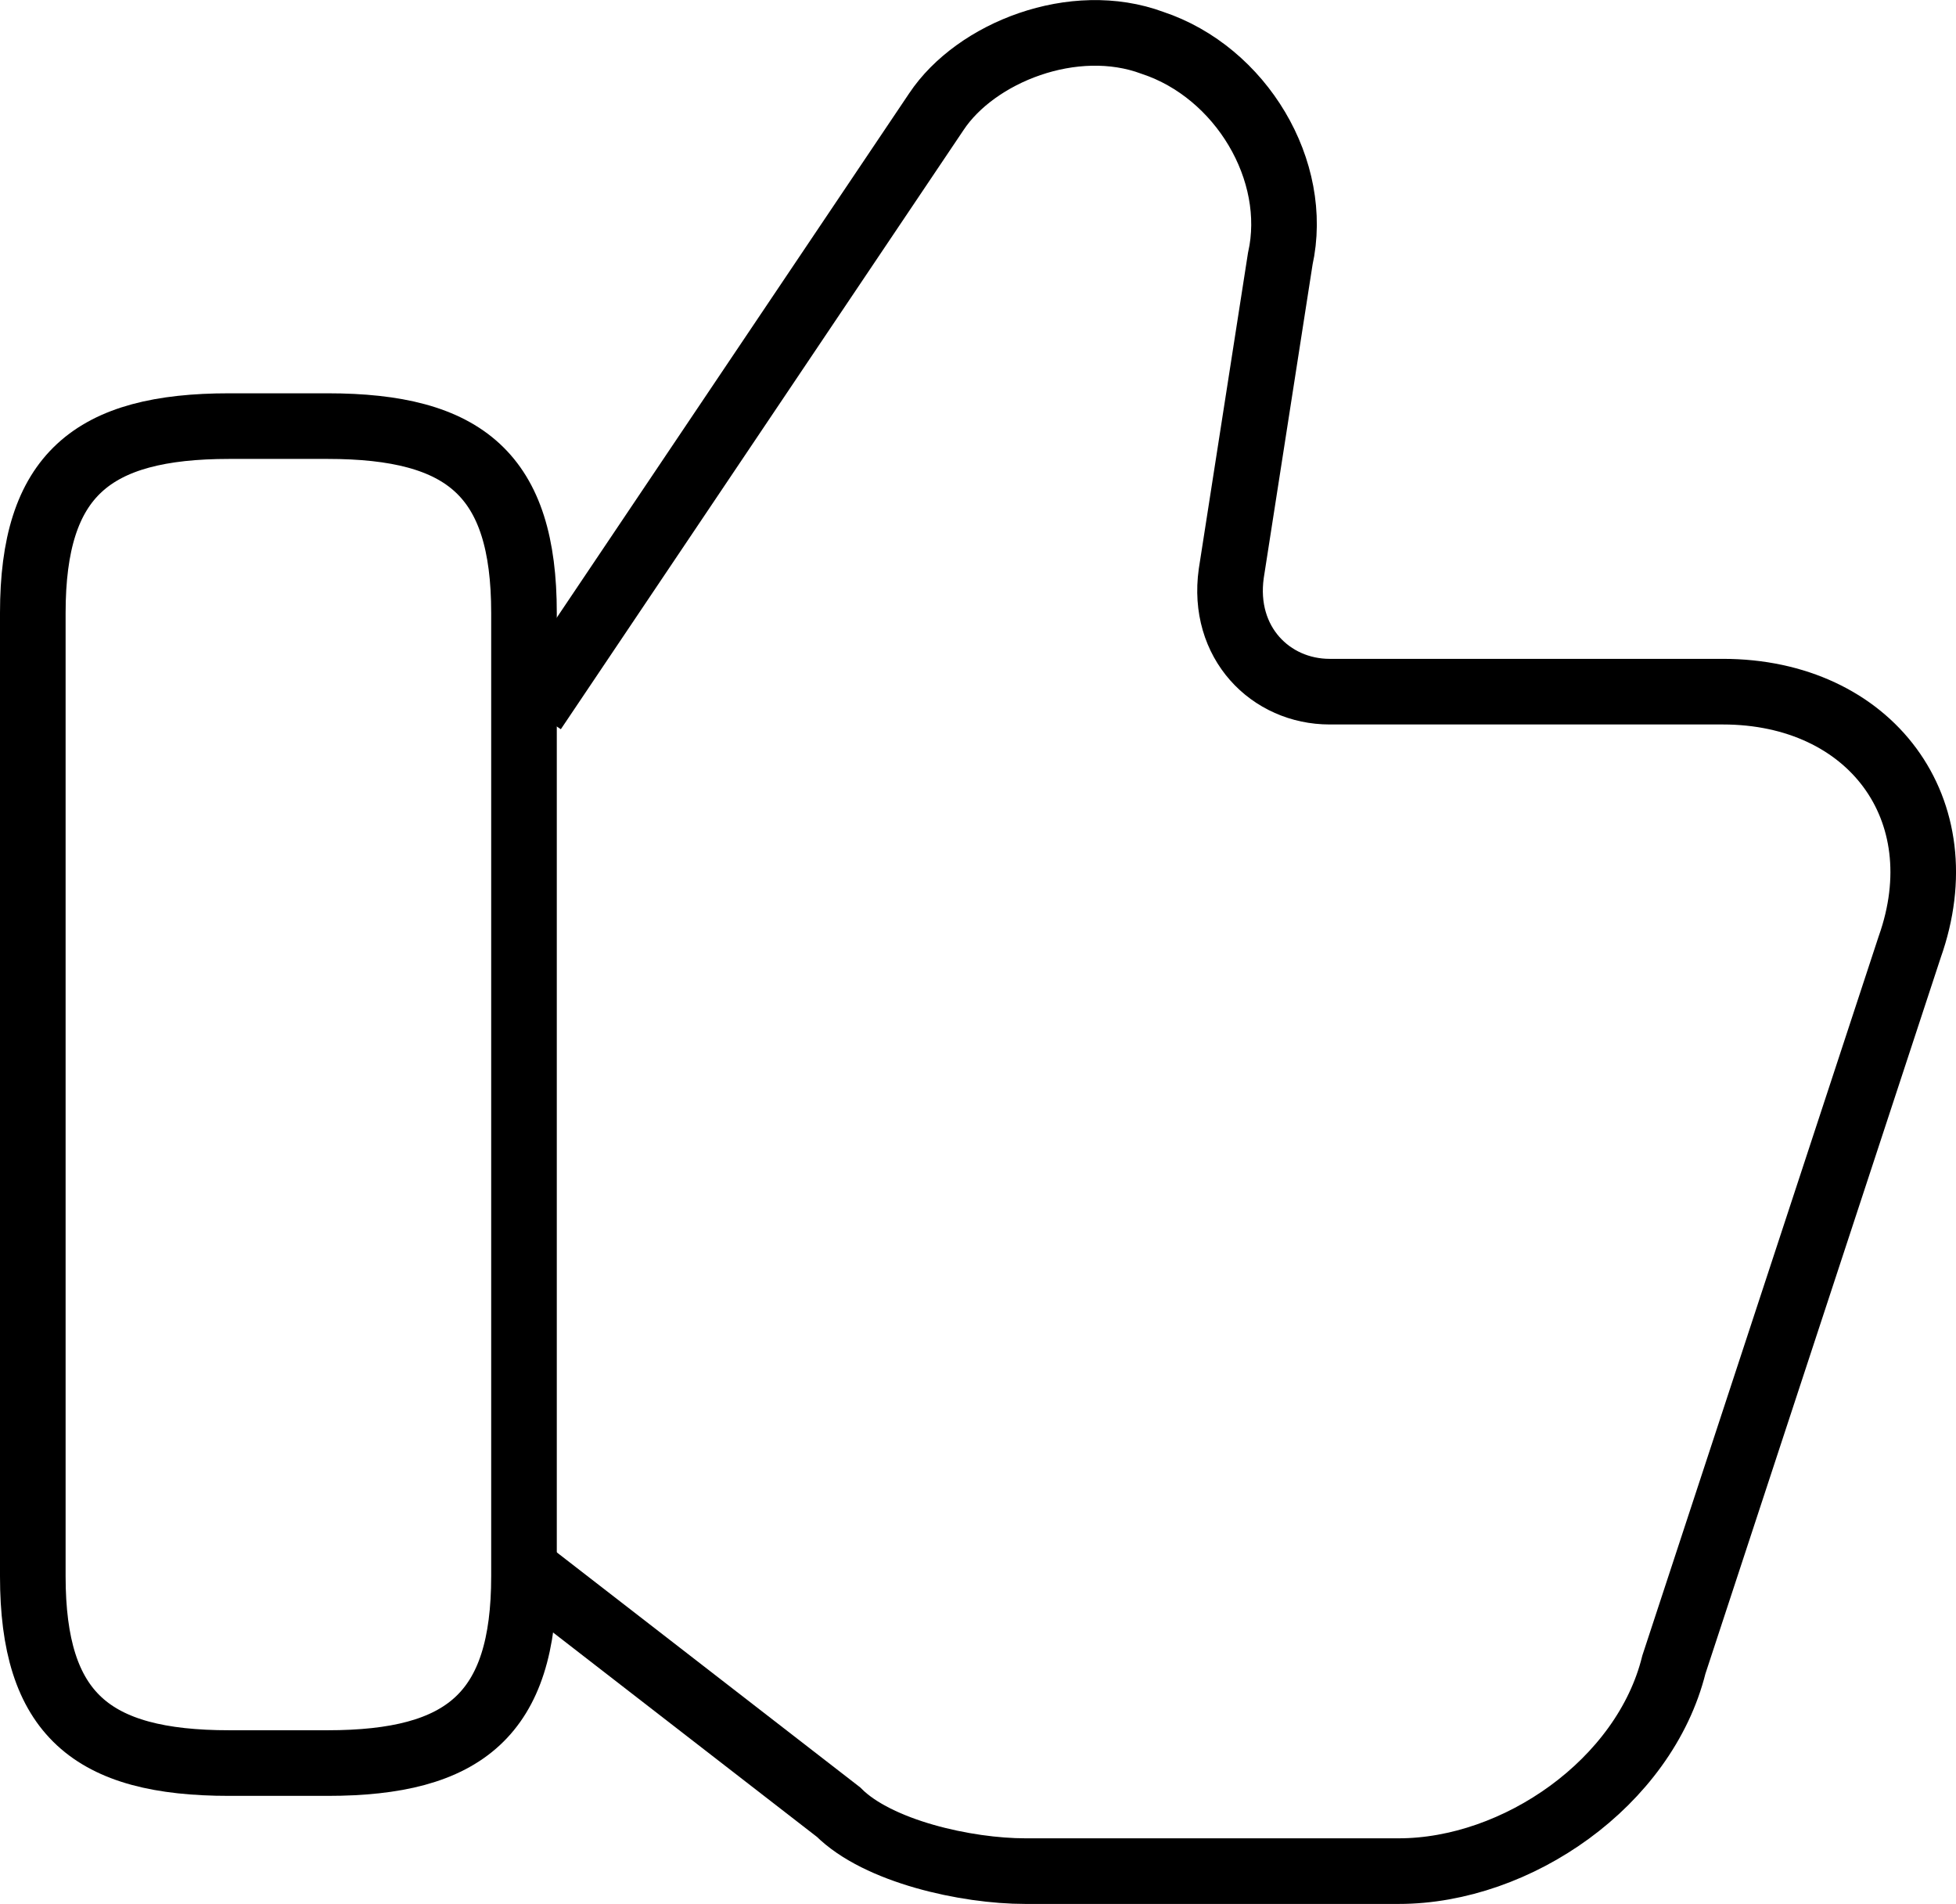
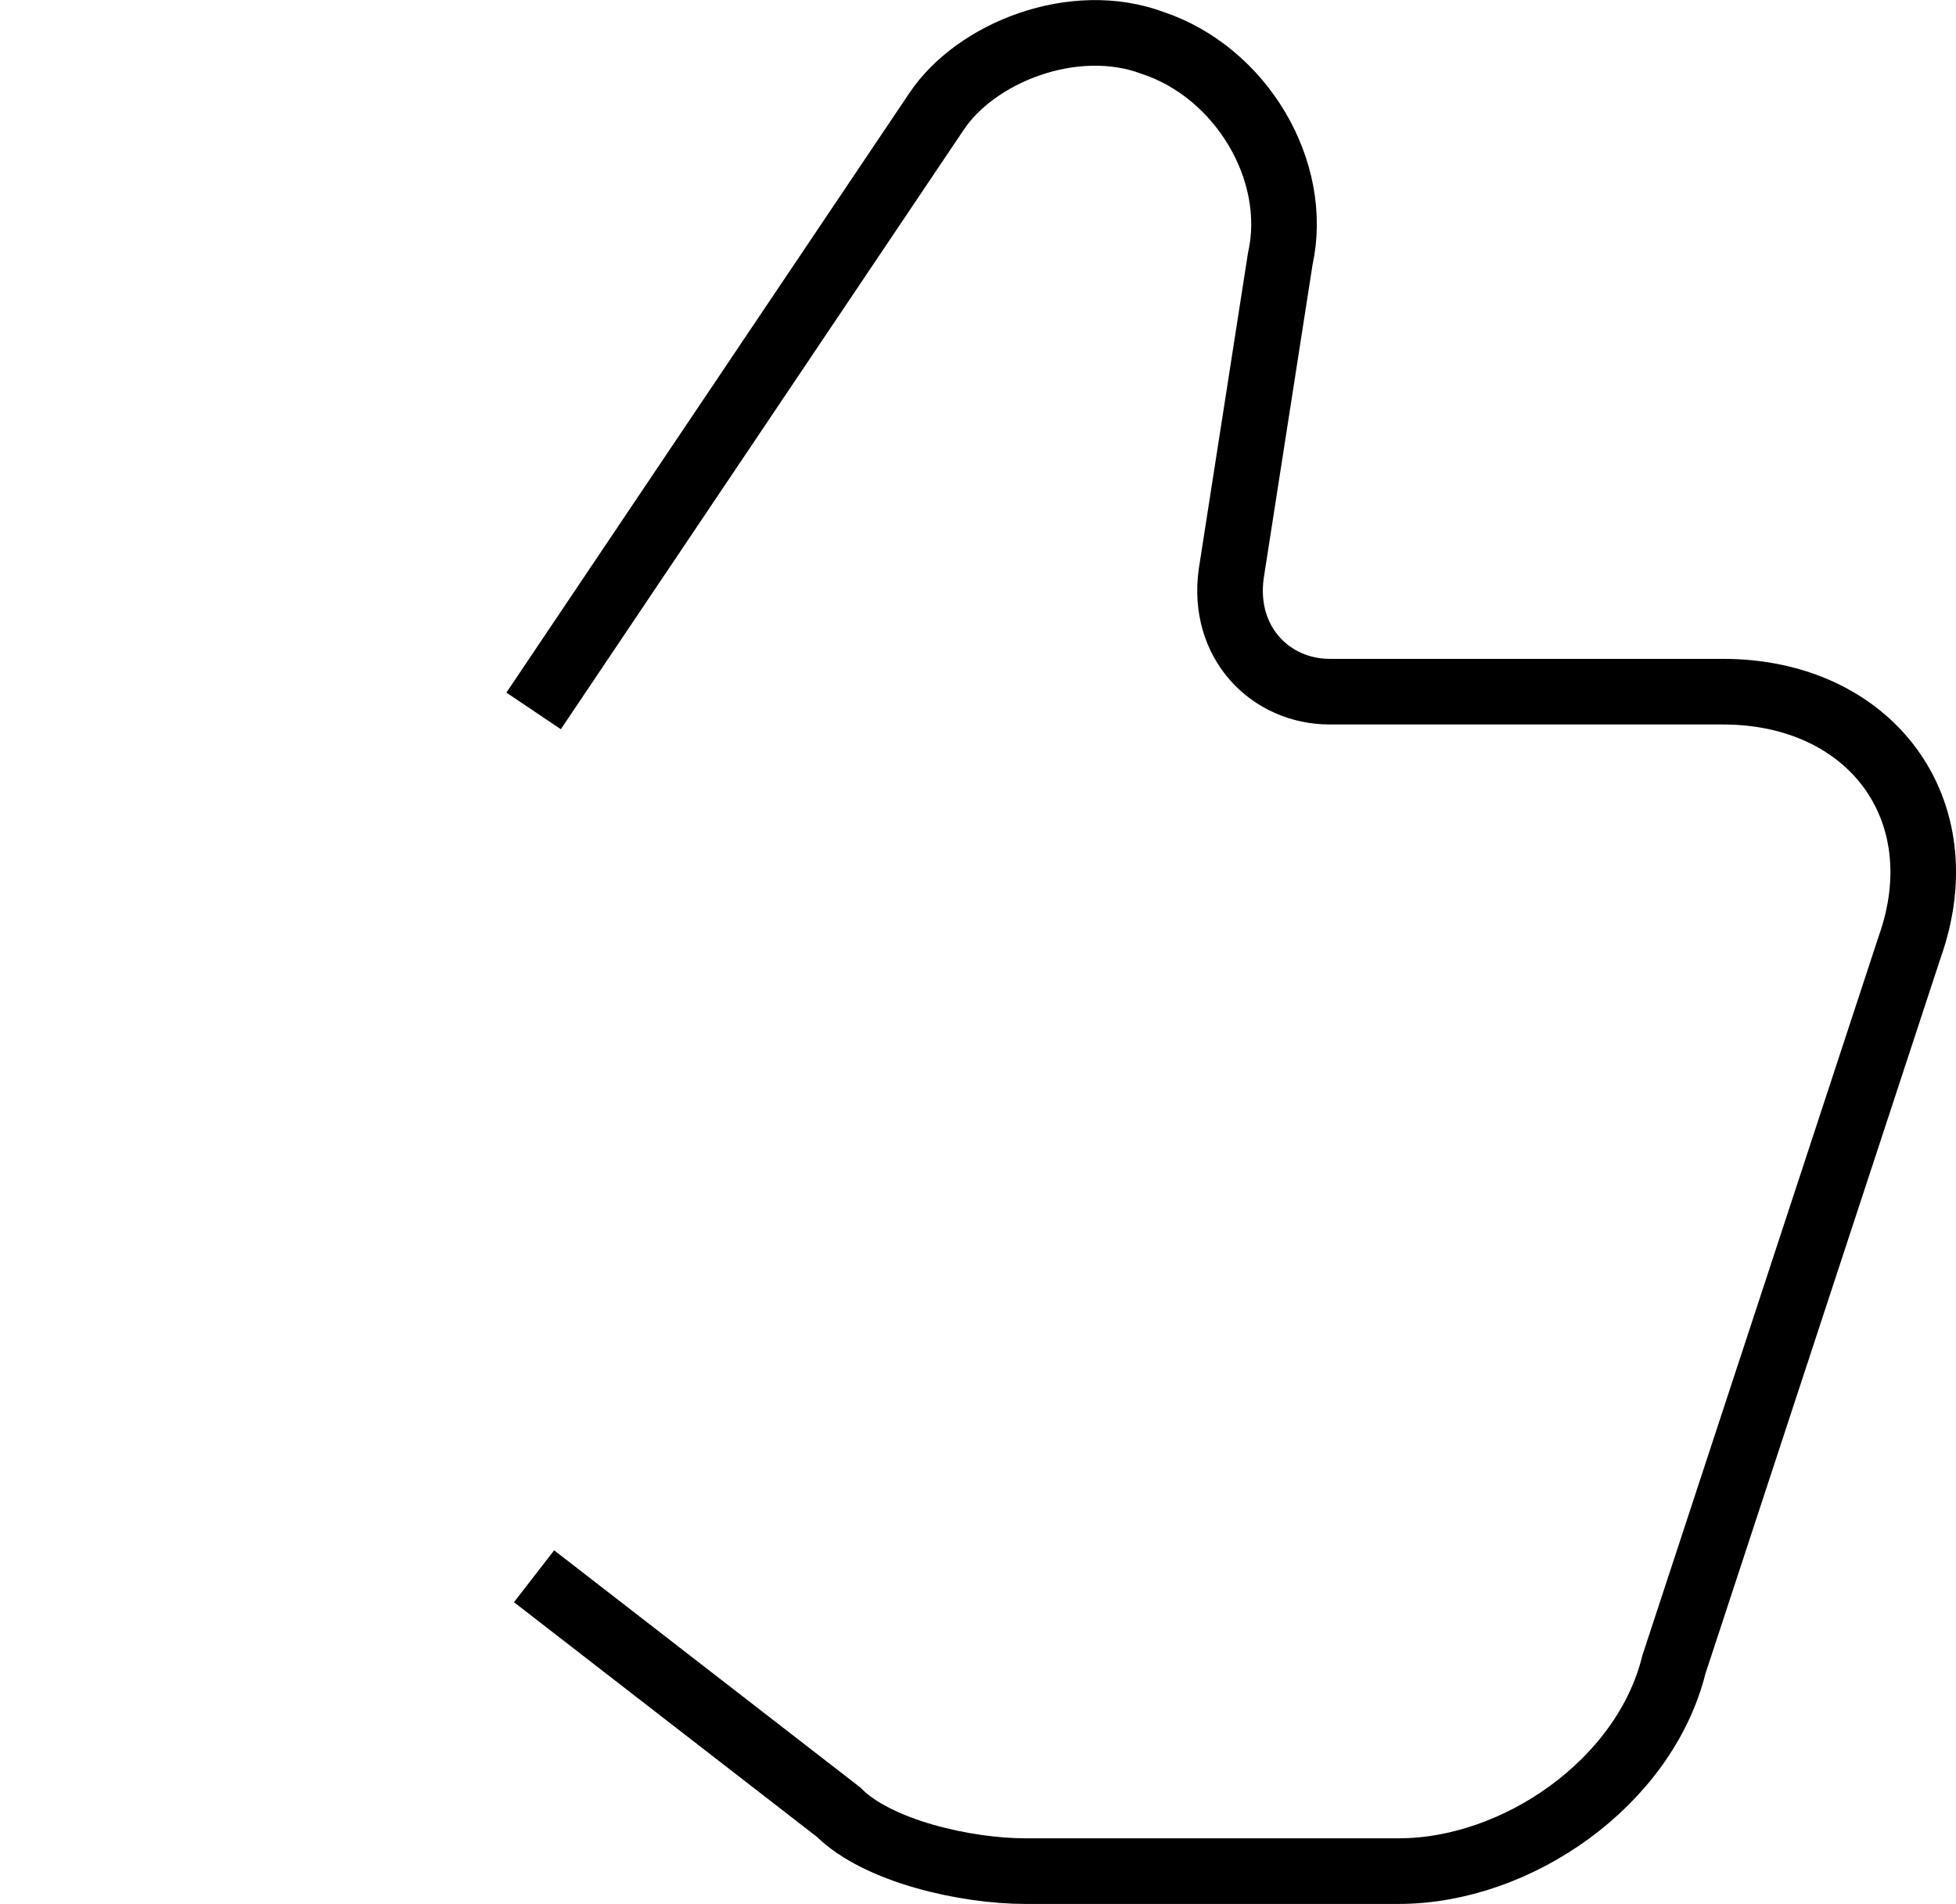
<svg xmlns="http://www.w3.org/2000/svg" id="Layer_1" width="44.72" height="43.52" viewBox="0 0 44.72 43.52">
  <defs>
    <style>.cls-1{stroke-miterlimit:10;}.cls-1,.cls-2{fill:none;stroke:#000;stroke-width:1.5px;}.cls-2{stroke-linecap:round;stroke-linejoin:round;}</style>
  </defs>
  <path class="cls-1" d="M12.21,36.03l6.96,5.39c.9.9,2.92,1.35,4.27,1.35h8.54c2.7,0,5.62-2.02,6.29-4.72l5.39-16.4c1.12-3.15-.9-5.84-4.27-5.84h-8.99c-1.35,0-2.47-1.12-2.25-2.7l1.12-7.19c.45-2.02-.9-4.27-2.92-4.94-1.8-.67-4.04.22-4.94,1.57l-9.21,13.7" />
-   <path class="cls-2" d="M.75,36.03V14.01c0-3.15,1.35-4.27,4.49-4.27h2.25c3.15,0,4.49,1.12,4.49,4.27v22.02c0,3.15-1.35,4.27-4.49,4.27h-2.25c-3.15,0-4.49-1.12-4.49-4.27Z" />
</svg>